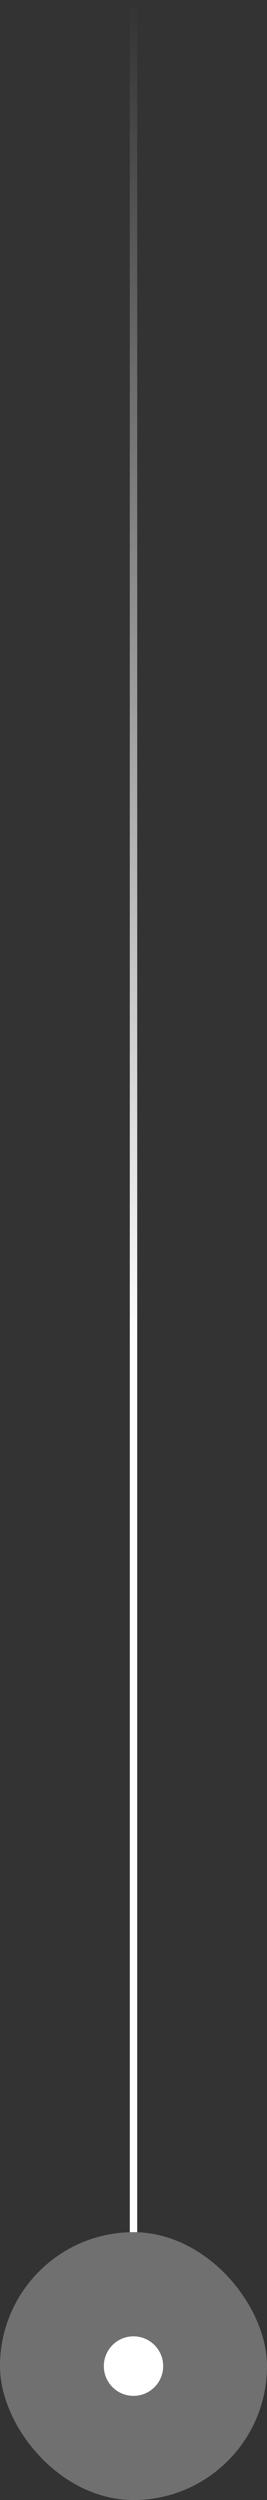
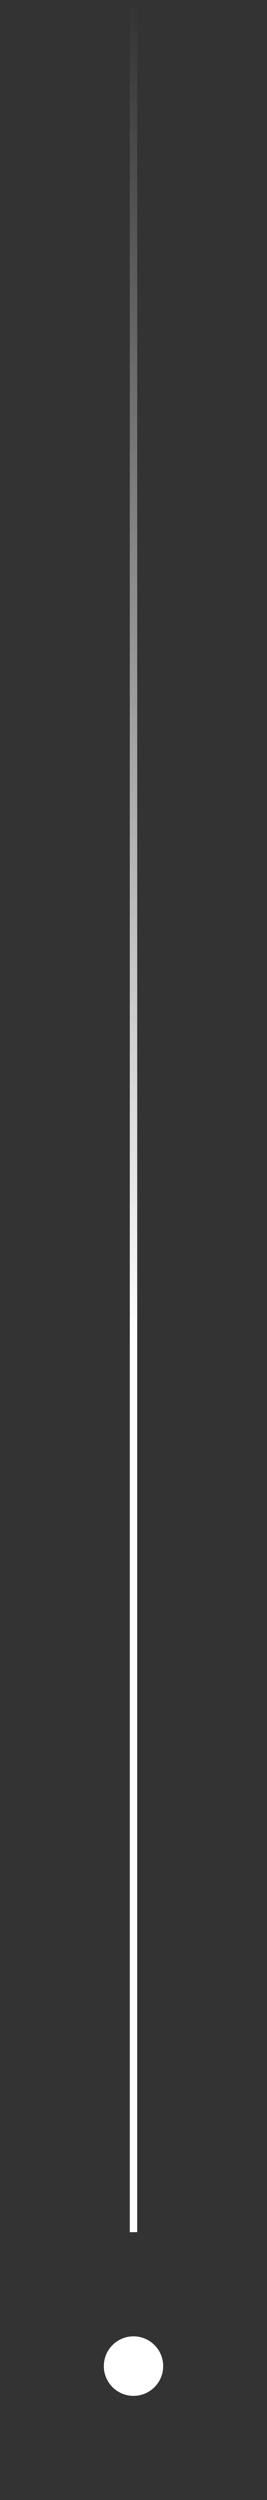
<svg xmlns="http://www.w3.org/2000/svg" width="36" height="336" viewBox="0 0 36 336" fill="none">
  <rect x="0" y="0" width="36" height="336" fill="#333333" stroke="none" />
  <path d="M18 0L18 300" stroke="url(#paint0_linear_401_697)" />
-   <rect y="300" width="36" height="36" rx="18" fill="white" fill-opacity="0.3" />
  <circle cx="18" cy="318" r="4" fill="white" />
  <defs>
    <linearGradient id="paint0_linear_401_697" x1="18.5" y1="-2.45512e-08" x2="18.5" y2="300" gradientUnits="userSpaceOnUse">
      <stop stop-color="white" stop-opacity="0" />
      <stop offset="0.601" stop-color="white" />
    </linearGradient>
  </defs>
</svg>